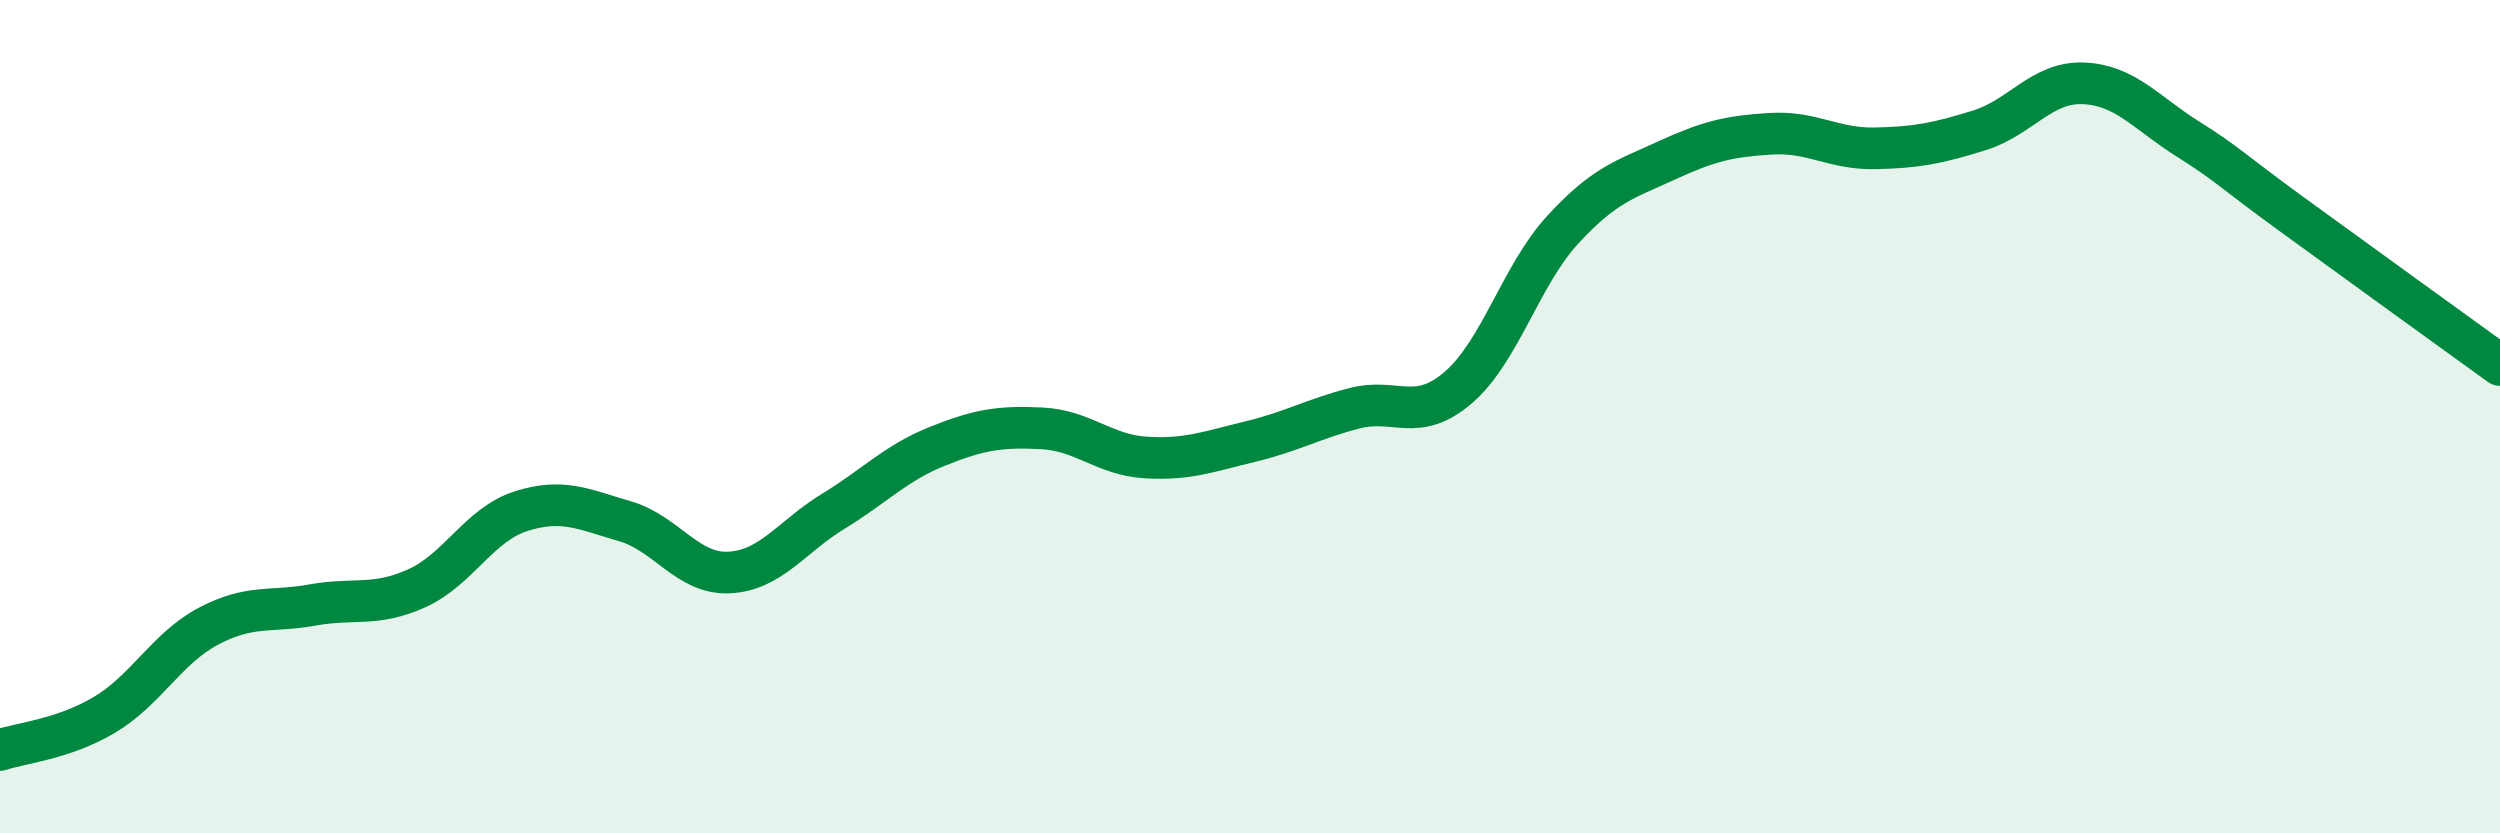
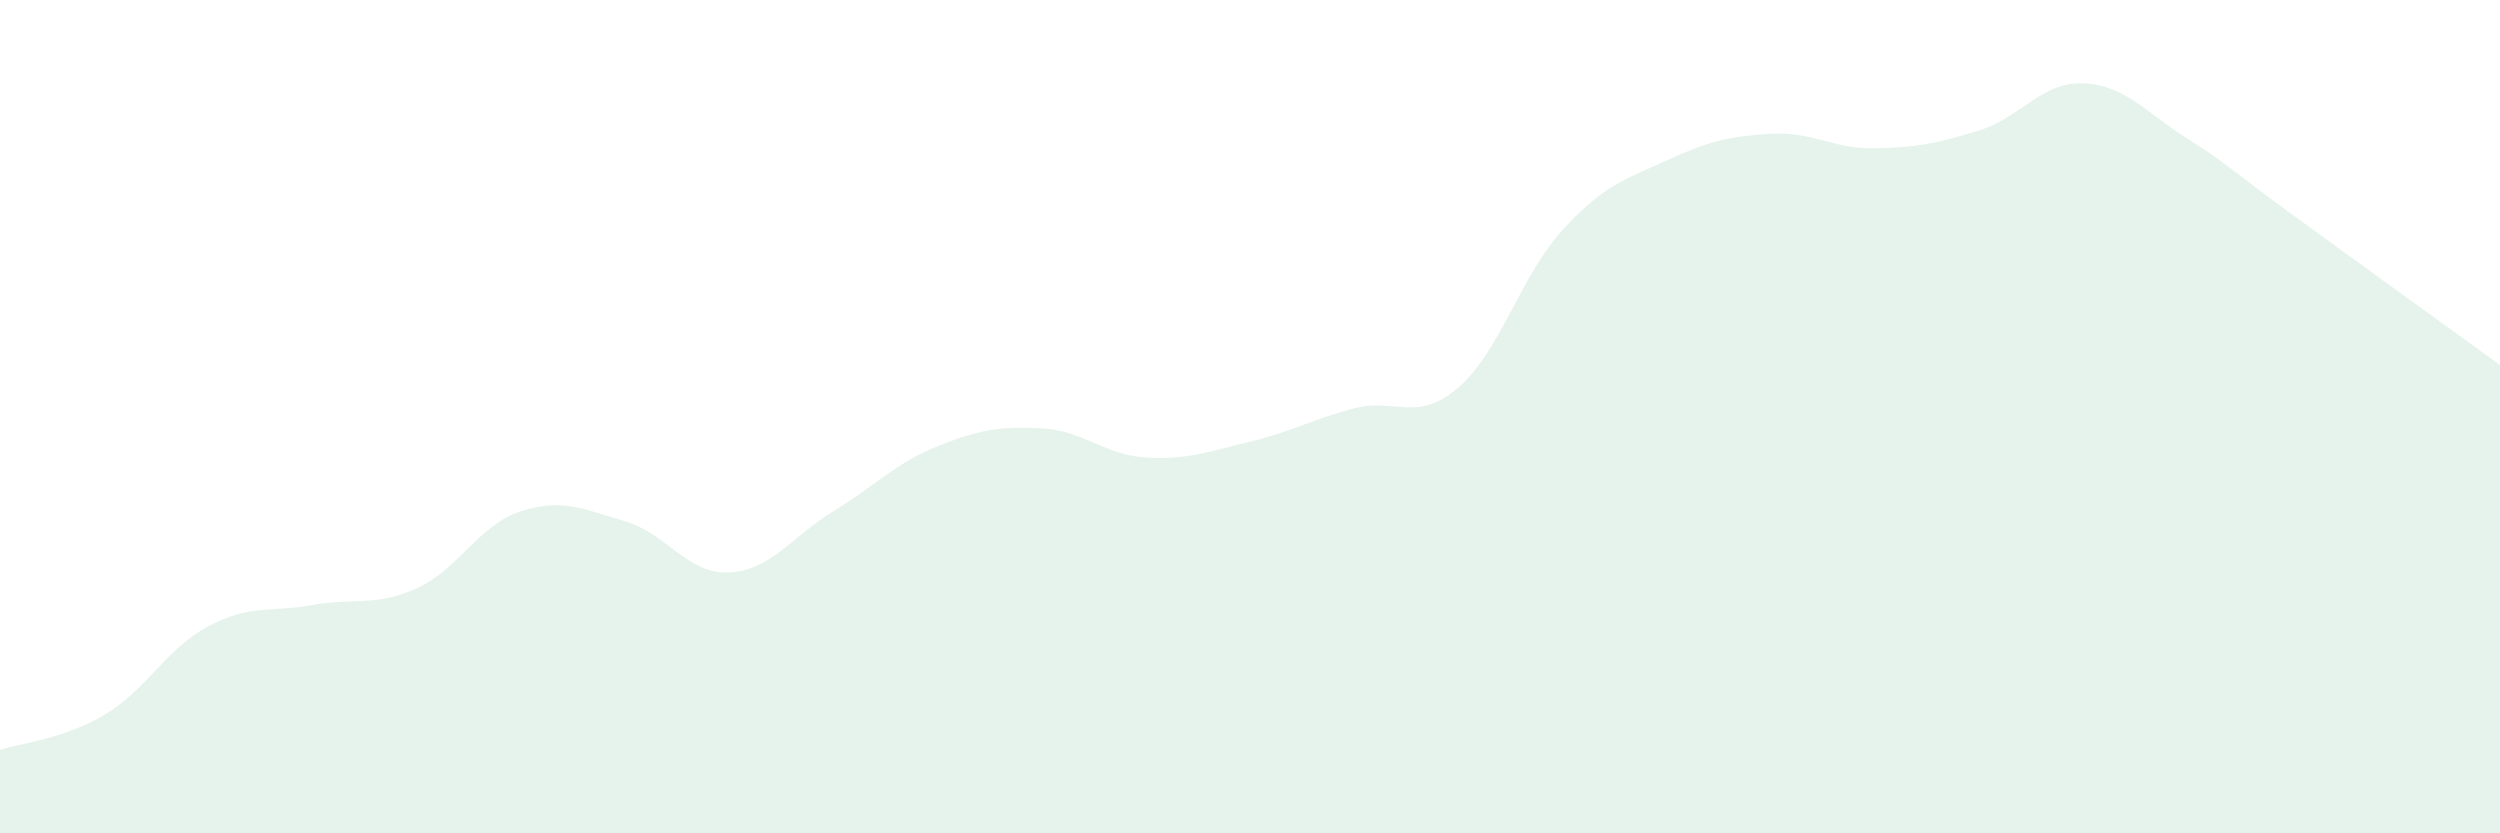
<svg xmlns="http://www.w3.org/2000/svg" width="60" height="20" viewBox="0 0 60 20">
  <path d="M 0,18 C 0.5,17.83 1.5,17.75 2.5,17.16 C 3.5,16.57 4,15.56 5,15.03 C 6,14.5 6.5,14.7 7.5,14.52 C 8.5,14.34 9,14.57 10,14.12 C 11,13.67 11.5,12.59 12.5,12.27 C 13.5,11.95 14,12.22 15,12.51 C 16,12.8 16.5,13.79 17.5,13.74 C 18.5,13.69 19,12.88 20,12.27 C 21,11.66 21.5,11.11 22.5,10.71 C 23.5,10.31 24,10.23 25,10.28 C 26,10.33 26.5,10.92 27.5,10.98 C 28.5,11.04 29,10.84 30,10.6 C 31,10.36 31.5,10.06 32.5,9.8 C 33.5,9.54 34,10.16 35,9.3 C 36,8.44 36.5,6.61 37.5,5.52 C 38.5,4.43 39,4.31 40,3.85 C 41,3.39 41.5,3.27 42.5,3.21 C 43.5,3.15 44,3.58 45,3.56 C 46,3.54 46.5,3.44 47.5,3.13 C 48.5,2.82 49,1.96 50,2 C 51,2.04 51.5,2.7 52.5,3.33 C 53.5,3.96 53.5,4.05 55,5.14 C 56.5,6.23 59,8.04 60,8.76L60 20L0 20Z" fill="#008740" opacity="0.1" stroke-linecap="round" stroke-linejoin="round" />
-   <path d="M 0,18 C 0.5,17.83 1.5,17.75 2.5,17.16 C 3.5,16.57 4,15.56 5,15.03 C 6,14.5 6.5,14.7 7.5,14.52 C 8.5,14.34 9,14.57 10,14.12 C 11,13.67 11.5,12.59 12.5,12.27 C 13.5,11.95 14,12.22 15,12.51 C 16,12.8 16.5,13.79 17.5,13.74 C 18.5,13.69 19,12.88 20,12.27 C 21,11.66 21.5,11.11 22.5,10.71 C 23.5,10.31 24,10.23 25,10.28 C 26,10.33 26.5,10.92 27.5,10.98 C 28.5,11.04 29,10.84 30,10.6 C 31,10.36 31.5,10.06 32.5,9.8 C 33.5,9.54 34,10.16 35,9.3 C 36,8.44 36.5,6.61 37.5,5.52 C 38.5,4.43 39,4.31 40,3.85 C 41,3.39 41.5,3.27 42.5,3.21 C 43.5,3.15 44,3.58 45,3.56 C 46,3.54 46.5,3.44 47.5,3.13 C 48.5,2.82 49,1.96 50,2 C 51,2.04 51.5,2.7 52.5,3.33 C 53.5,3.96 53.5,4.05 55,5.14 C 56.5,6.23 59,8.04 60,8.76" stroke="#008740" stroke-width="1" fill="none" stroke-linecap="round" stroke-linejoin="round" />
</svg>